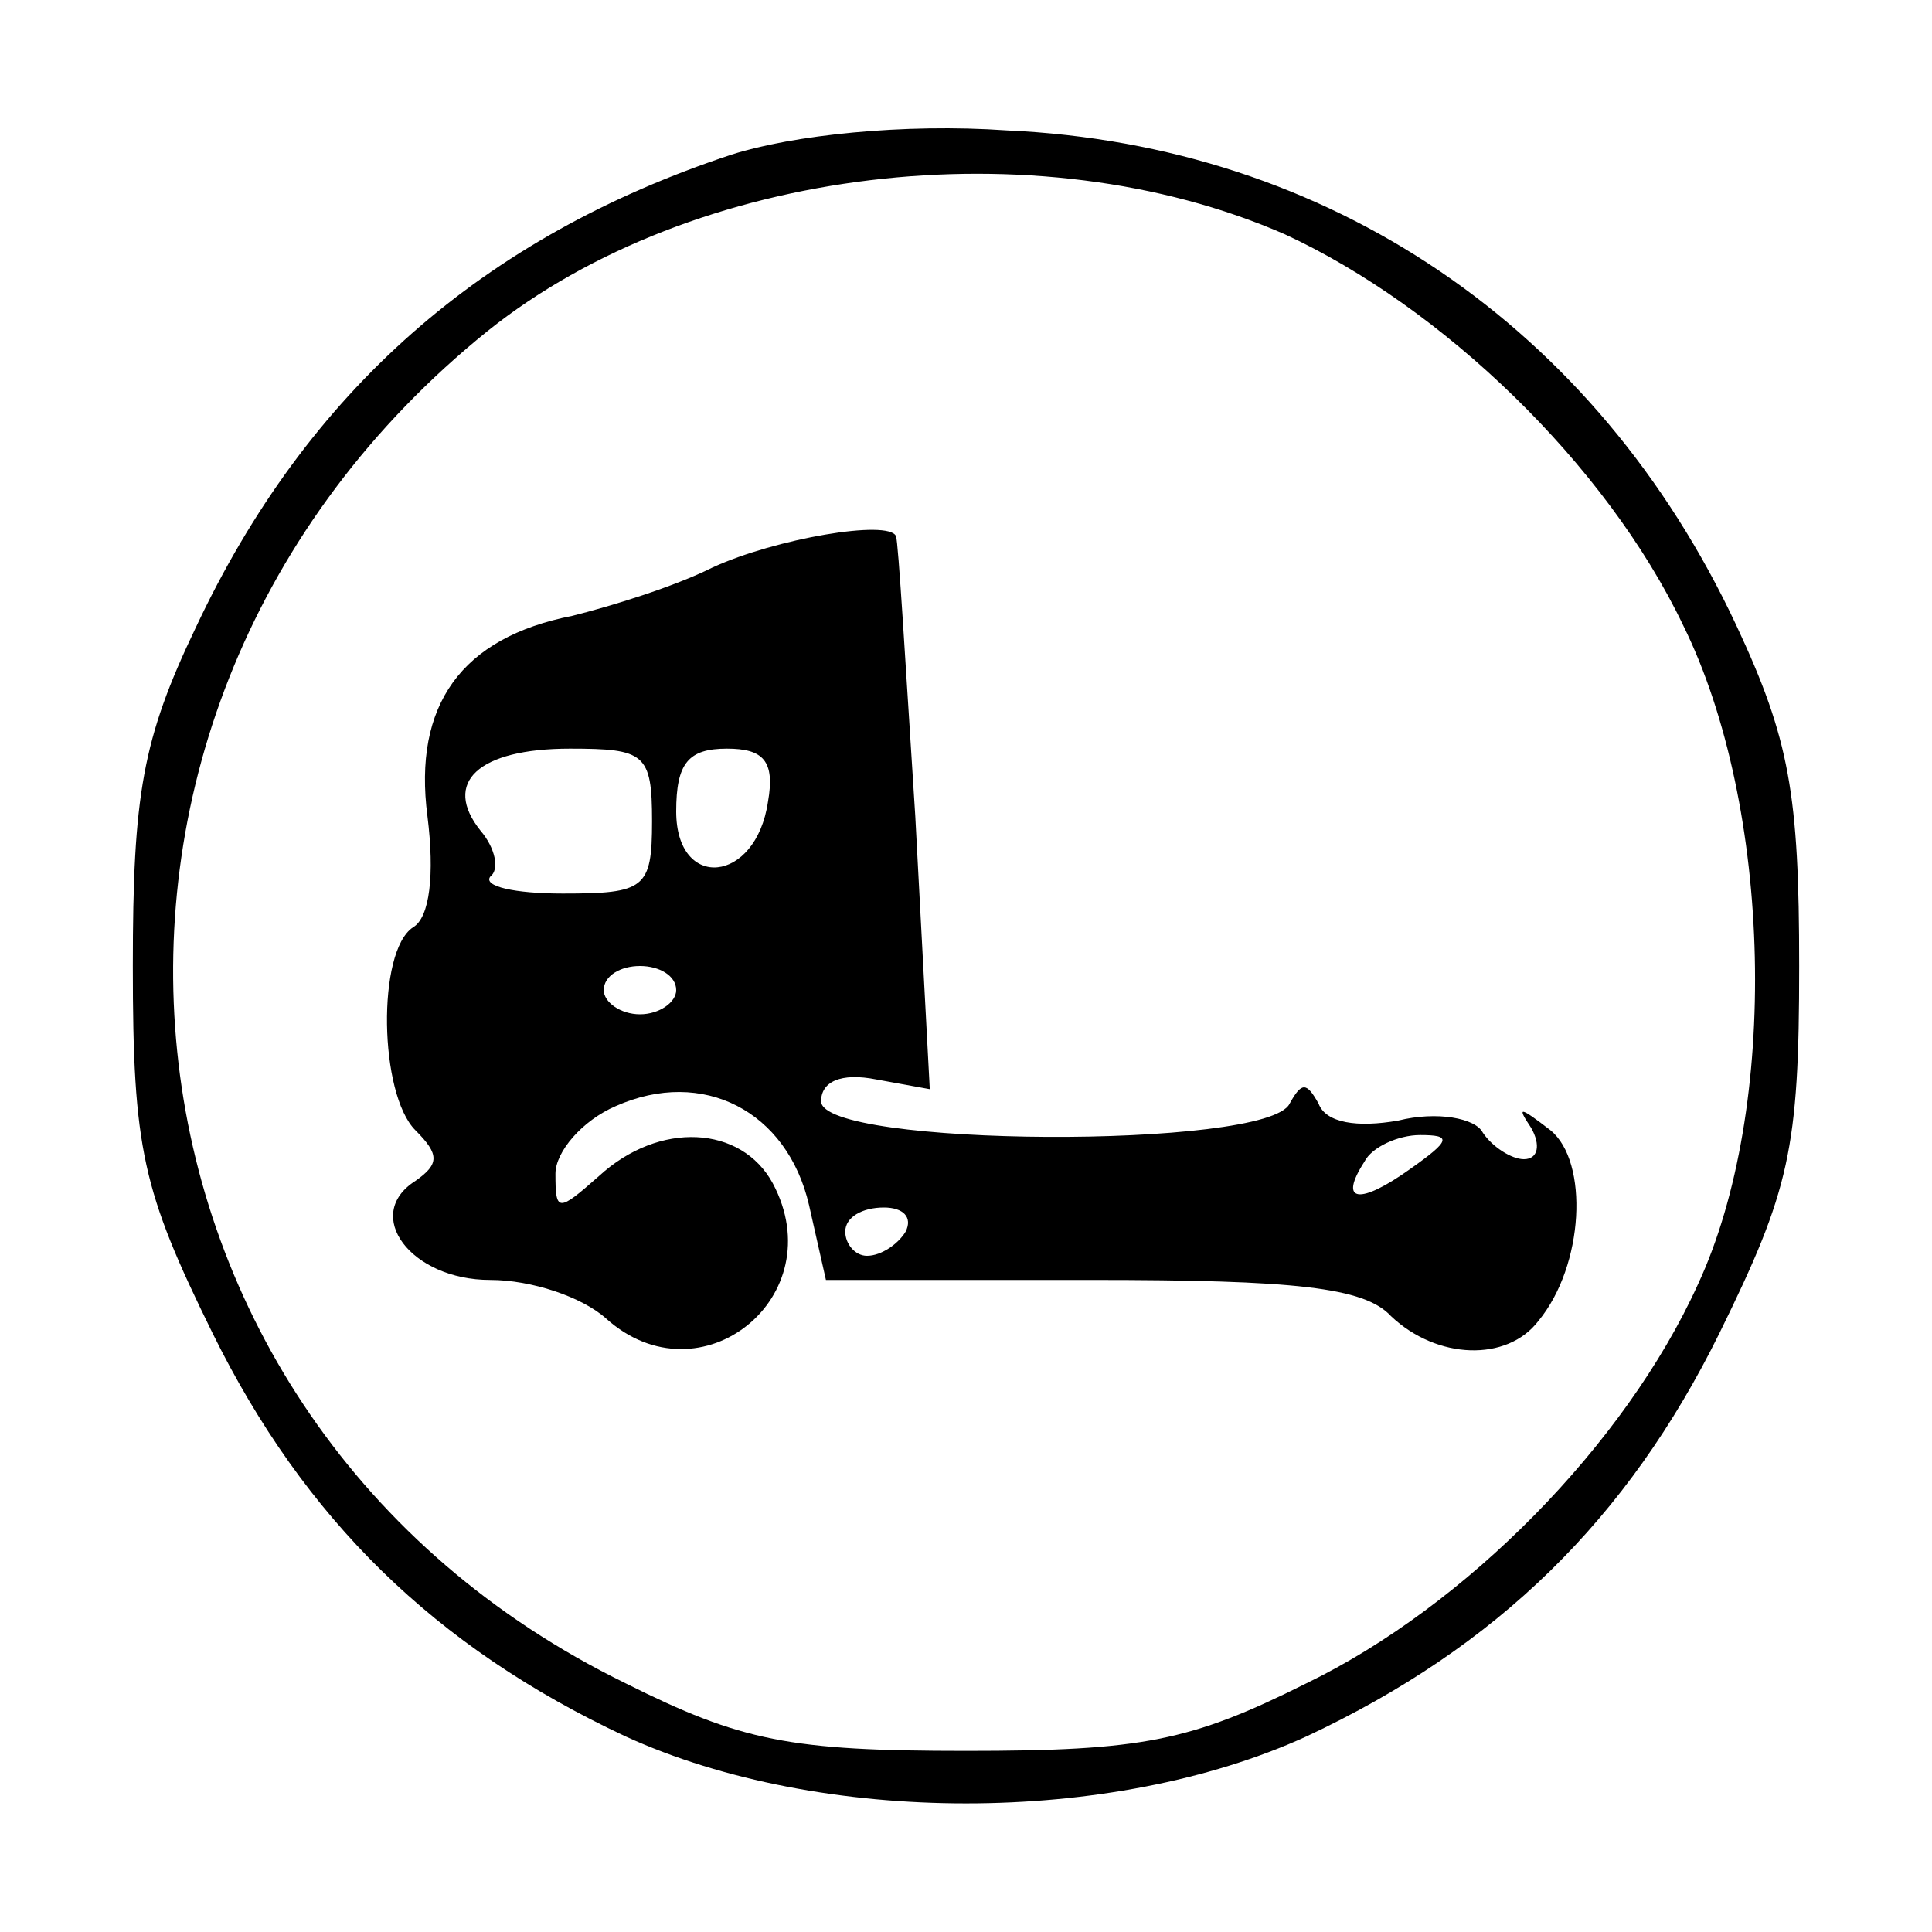
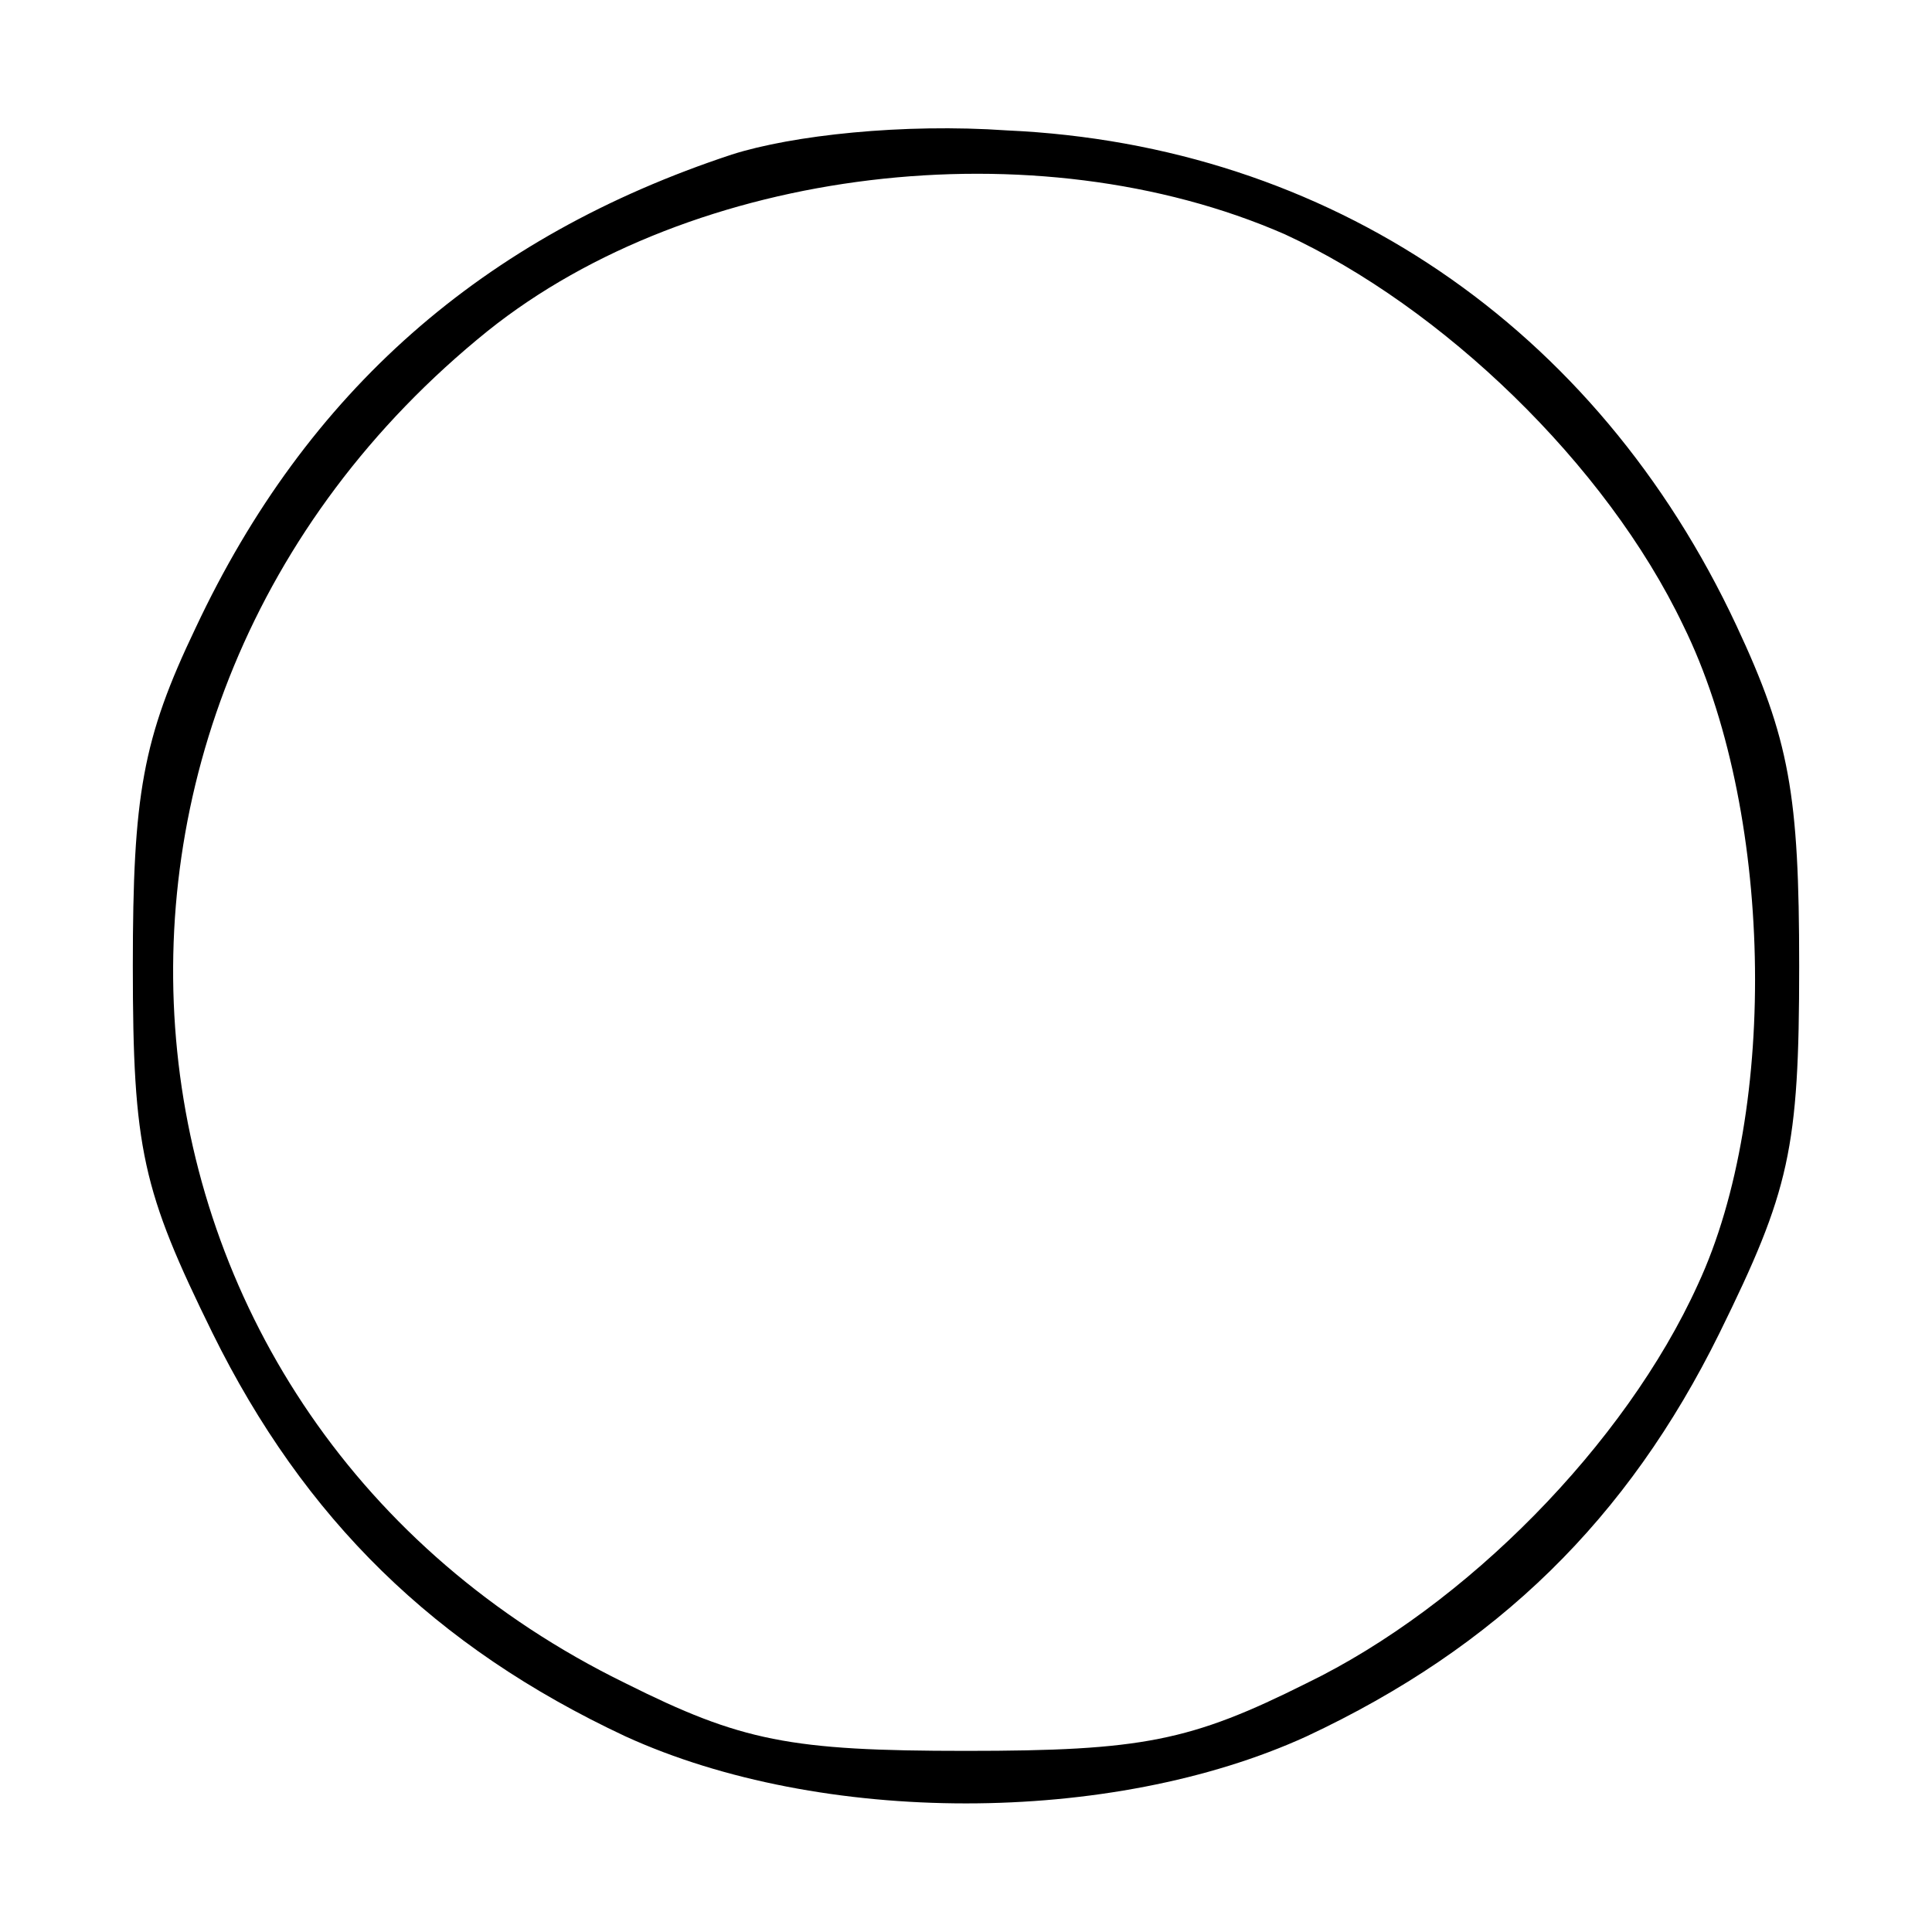
<svg xmlns="http://www.w3.org/2000/svg" version="1.0" width="80pt" height="80pt" viewBox="0 0 80 80" preserveAspectRatio="xMidYMid meet">
  <g transform="translate(0,80) scale(0.1,-0.1)" fill="#000000" stroke="none">
-     <path d="M303 736 c-103 -34 -176 -98 -222 -196 -22 -46 -26 -69 -26 -140 0             -76 4 -93 33 -152 38 -77 92 -130 171 -167 81 -37 201 -37 282 0 79 37 133 90             171 167 29 59 33 76 33 152 0 71 -4 94 -26 141 -58 124 -169 199 -302 205 -43             3 -89 -2 -114 -10z m229 -33 c65 -30 133 -95 165 -162 37 -75 40 -200 6 -273             -30 -66 -96 -133 -162 -165 -48 -24 -68 -28 -141 -28 -73 0 -93 4 -141 28             -223 109 -253 402 -57 560 85 68 227 85 330 40z" />
-     <path d="M295 565 c-16 -8 -42 -16 -58 -20 -46 -9 -66 -37 -60 -83 3 -24 1             -42 -6 -46 -15 -10 -14 -69 1 -84 10 -10 10 -14 0 -21 -22 -14 -2 -41 31 -41             17 0 38 -7 48 -16 39 -35 94 9 69 56 -13 24 -47 26 -72 3 -17 -15 -18 -15 -18             1 0 9 11 22 25 28 36 16 71 -2 80 -41 l7 -31 110 0 c84 0 113 -3 124 -15 19             -18 48 -19 61 -2 19 23 21 66 5 79 -13 10 -14 10 -8 1 4 -7 3 -13 -3 -13 -5 0             -13 5 -17 11 -3 6 -19 9 -35 5 -17 -3 -30 -1 -33 7 -5 9 -7 9 -12 0 -9 -19             -194 -18 -194 1 0 8 8 12 23 9 l22 -4 -6 113 c-4 62 -7 114 -8 116 -3 7 -50             -1 -76 -13z m-25 -105 c0 -28 -3 -30 -37 -30 -20 0 -33 3 -30 7 4 3 2 12 -4             19 -16 20 -1 34 37 34 31 0 34 -2 34 -30z m48 8 c-5 -34 -38 -37 -38 -4 0 20             5 26 21 26 15 0 20 -5 17 -22z m-38 -78 c0 -5 -7 -10 -15 -10 -8 0 -15 5 -15             10 0 6 7 10 15 10 8 0 15 -4 15 -10z m304 -74 c-21 -15 -30 -14 -19 3 3 6 14             11 23 11 13 0 13 -2 -4 -14z m-209 -26 c-3 -5 -10 -10 -16 -10 -5 0 -9 5 -9             10 0 6 7 10 16 10 8 0 12 -4 9 -10z" />
+     <path d="M303 736 c-103 -34 -176 -98 -222 -196 -22 -46 -26 -69 -26 -140 0             -76 4 -93 33 -152 38 -77 92 -130 171 -167 81 -37 201 -37 282 0 79 37 133 90             171 167 29 59 33 76 33 152 0 71 -4 94 -26 141 -58 124 -169 199 -302 205 -43             3 -89 -2 -114 -10z m229 -33 c65 -30 133 -95 165 -162 37 -75 40 -200 6 -273             -30 -66 -96 -133 -162 -165 -48 -24 -68 -28 -141 -28 -73 0 -93 4 -141 28             -223 109 -253 402 -57 560 85 68 227 85 330 40" />
  </g>
</svg>